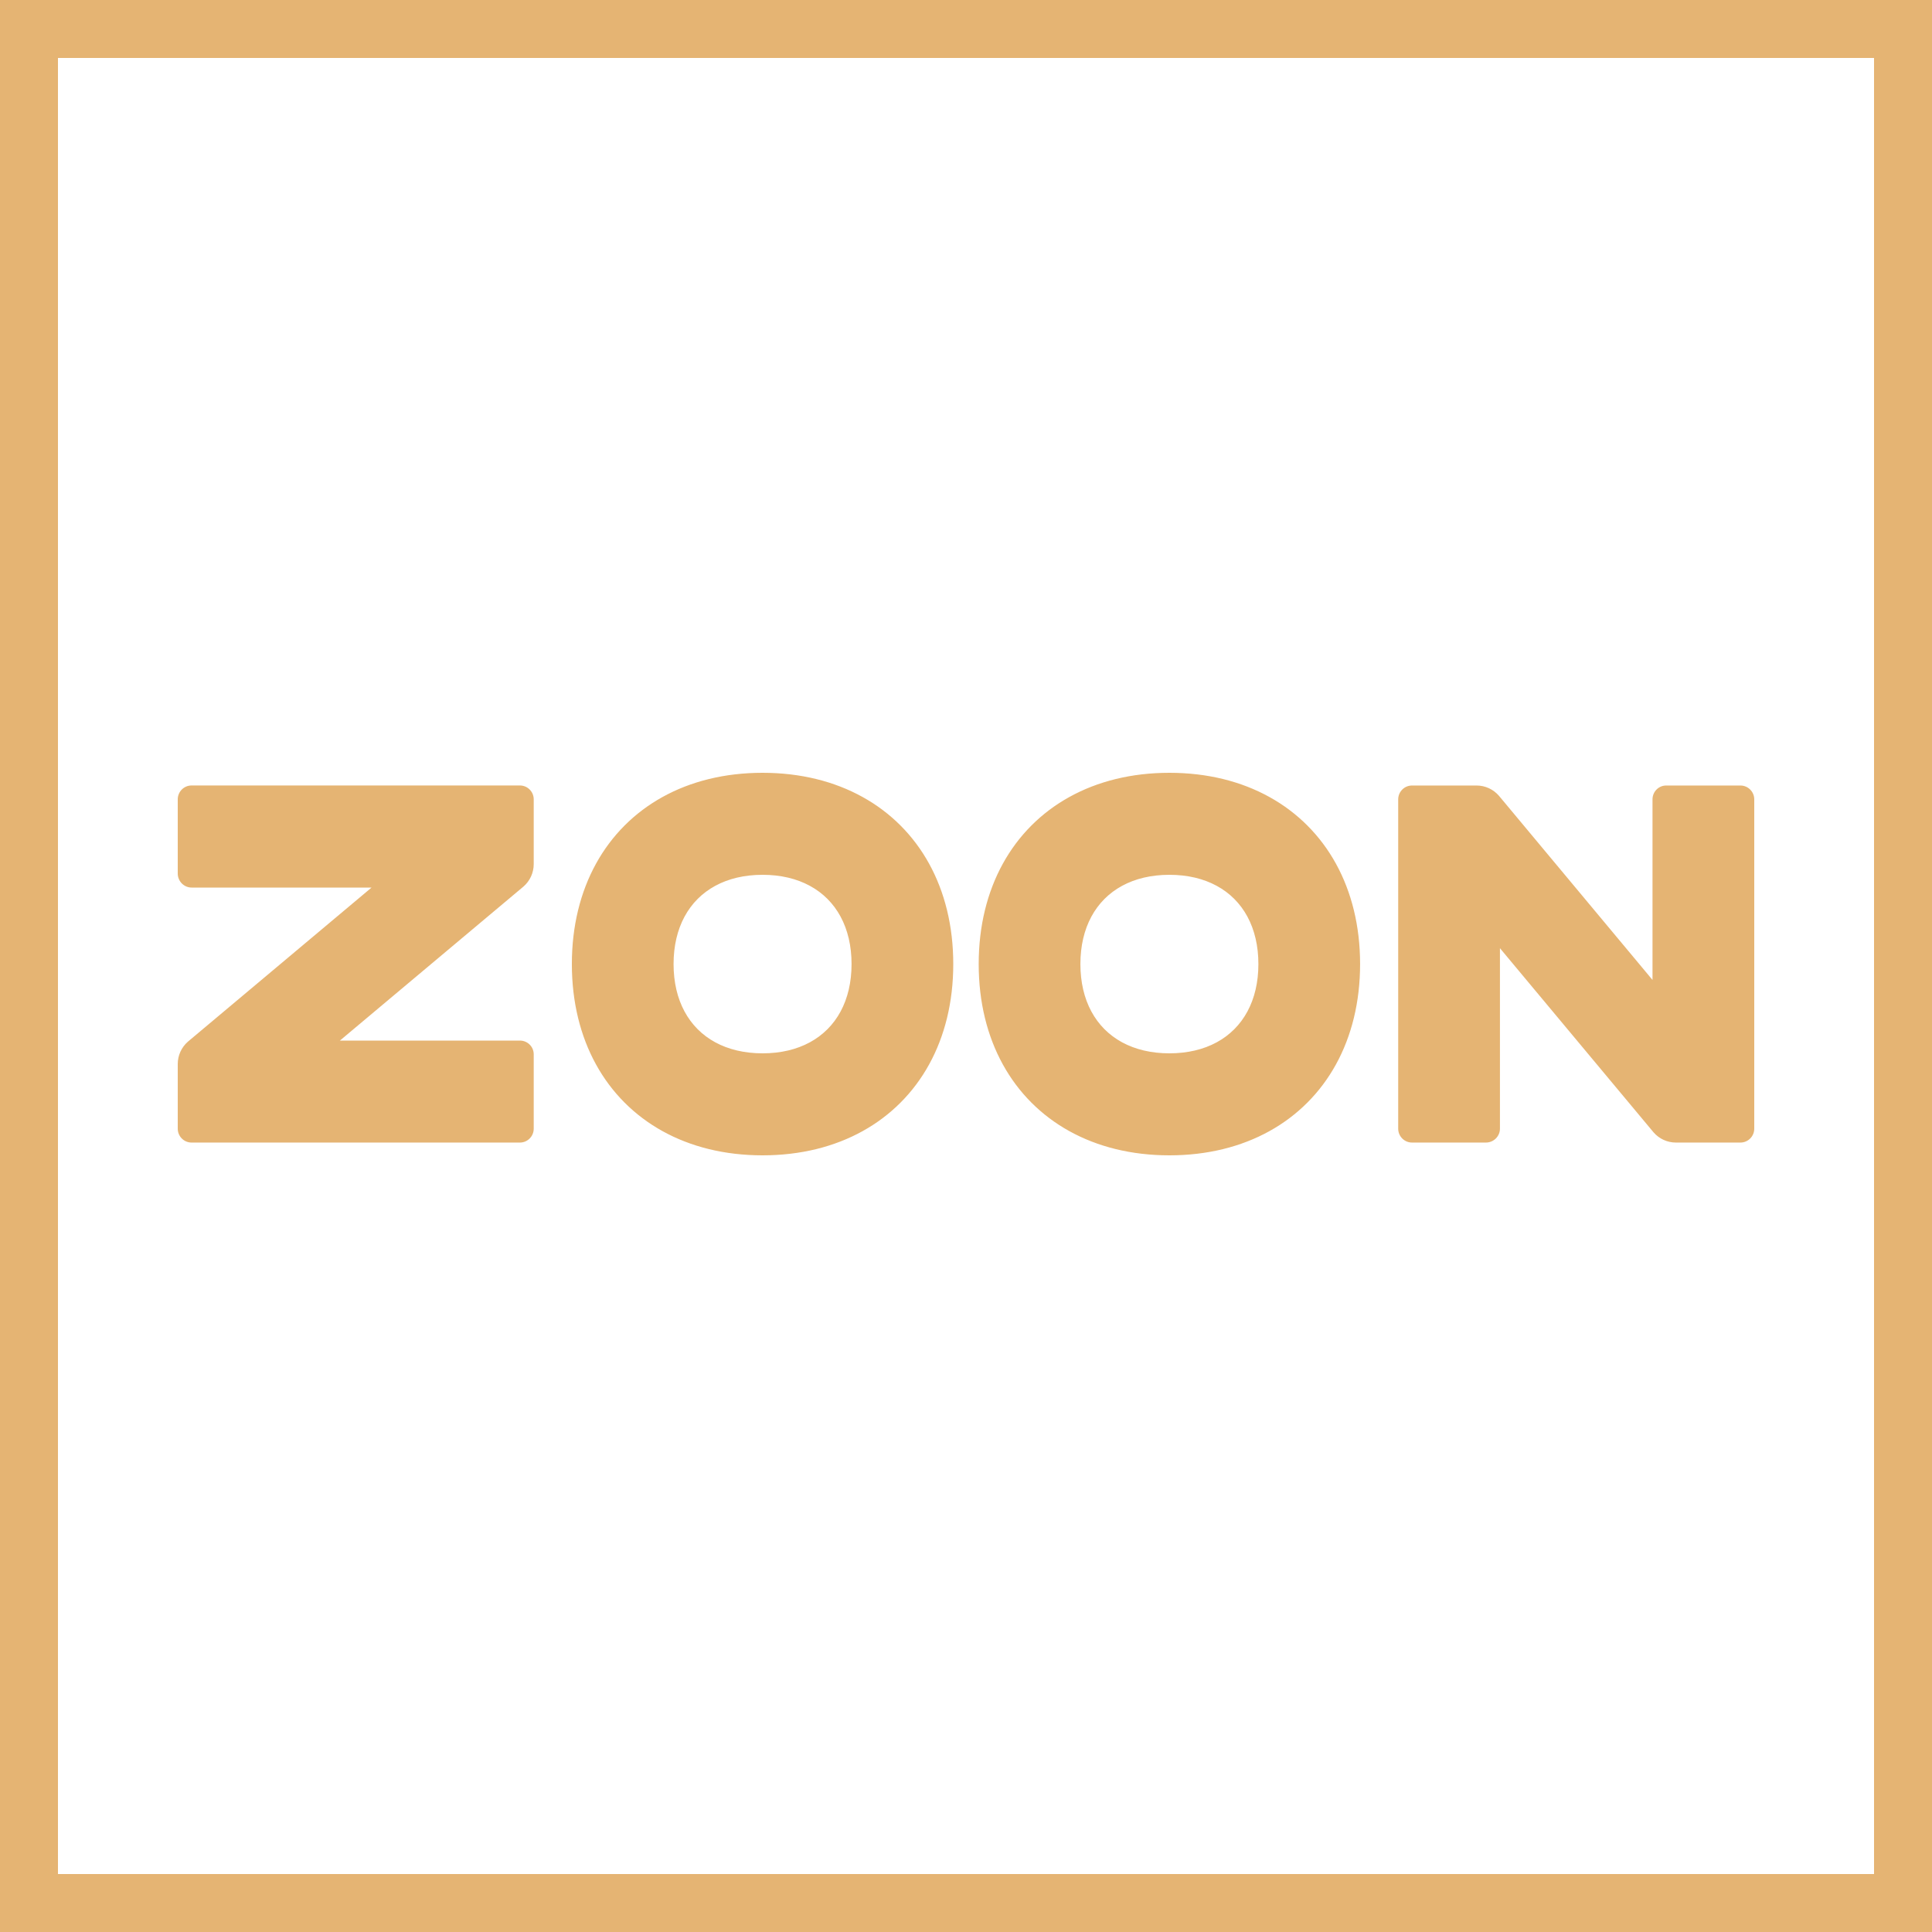
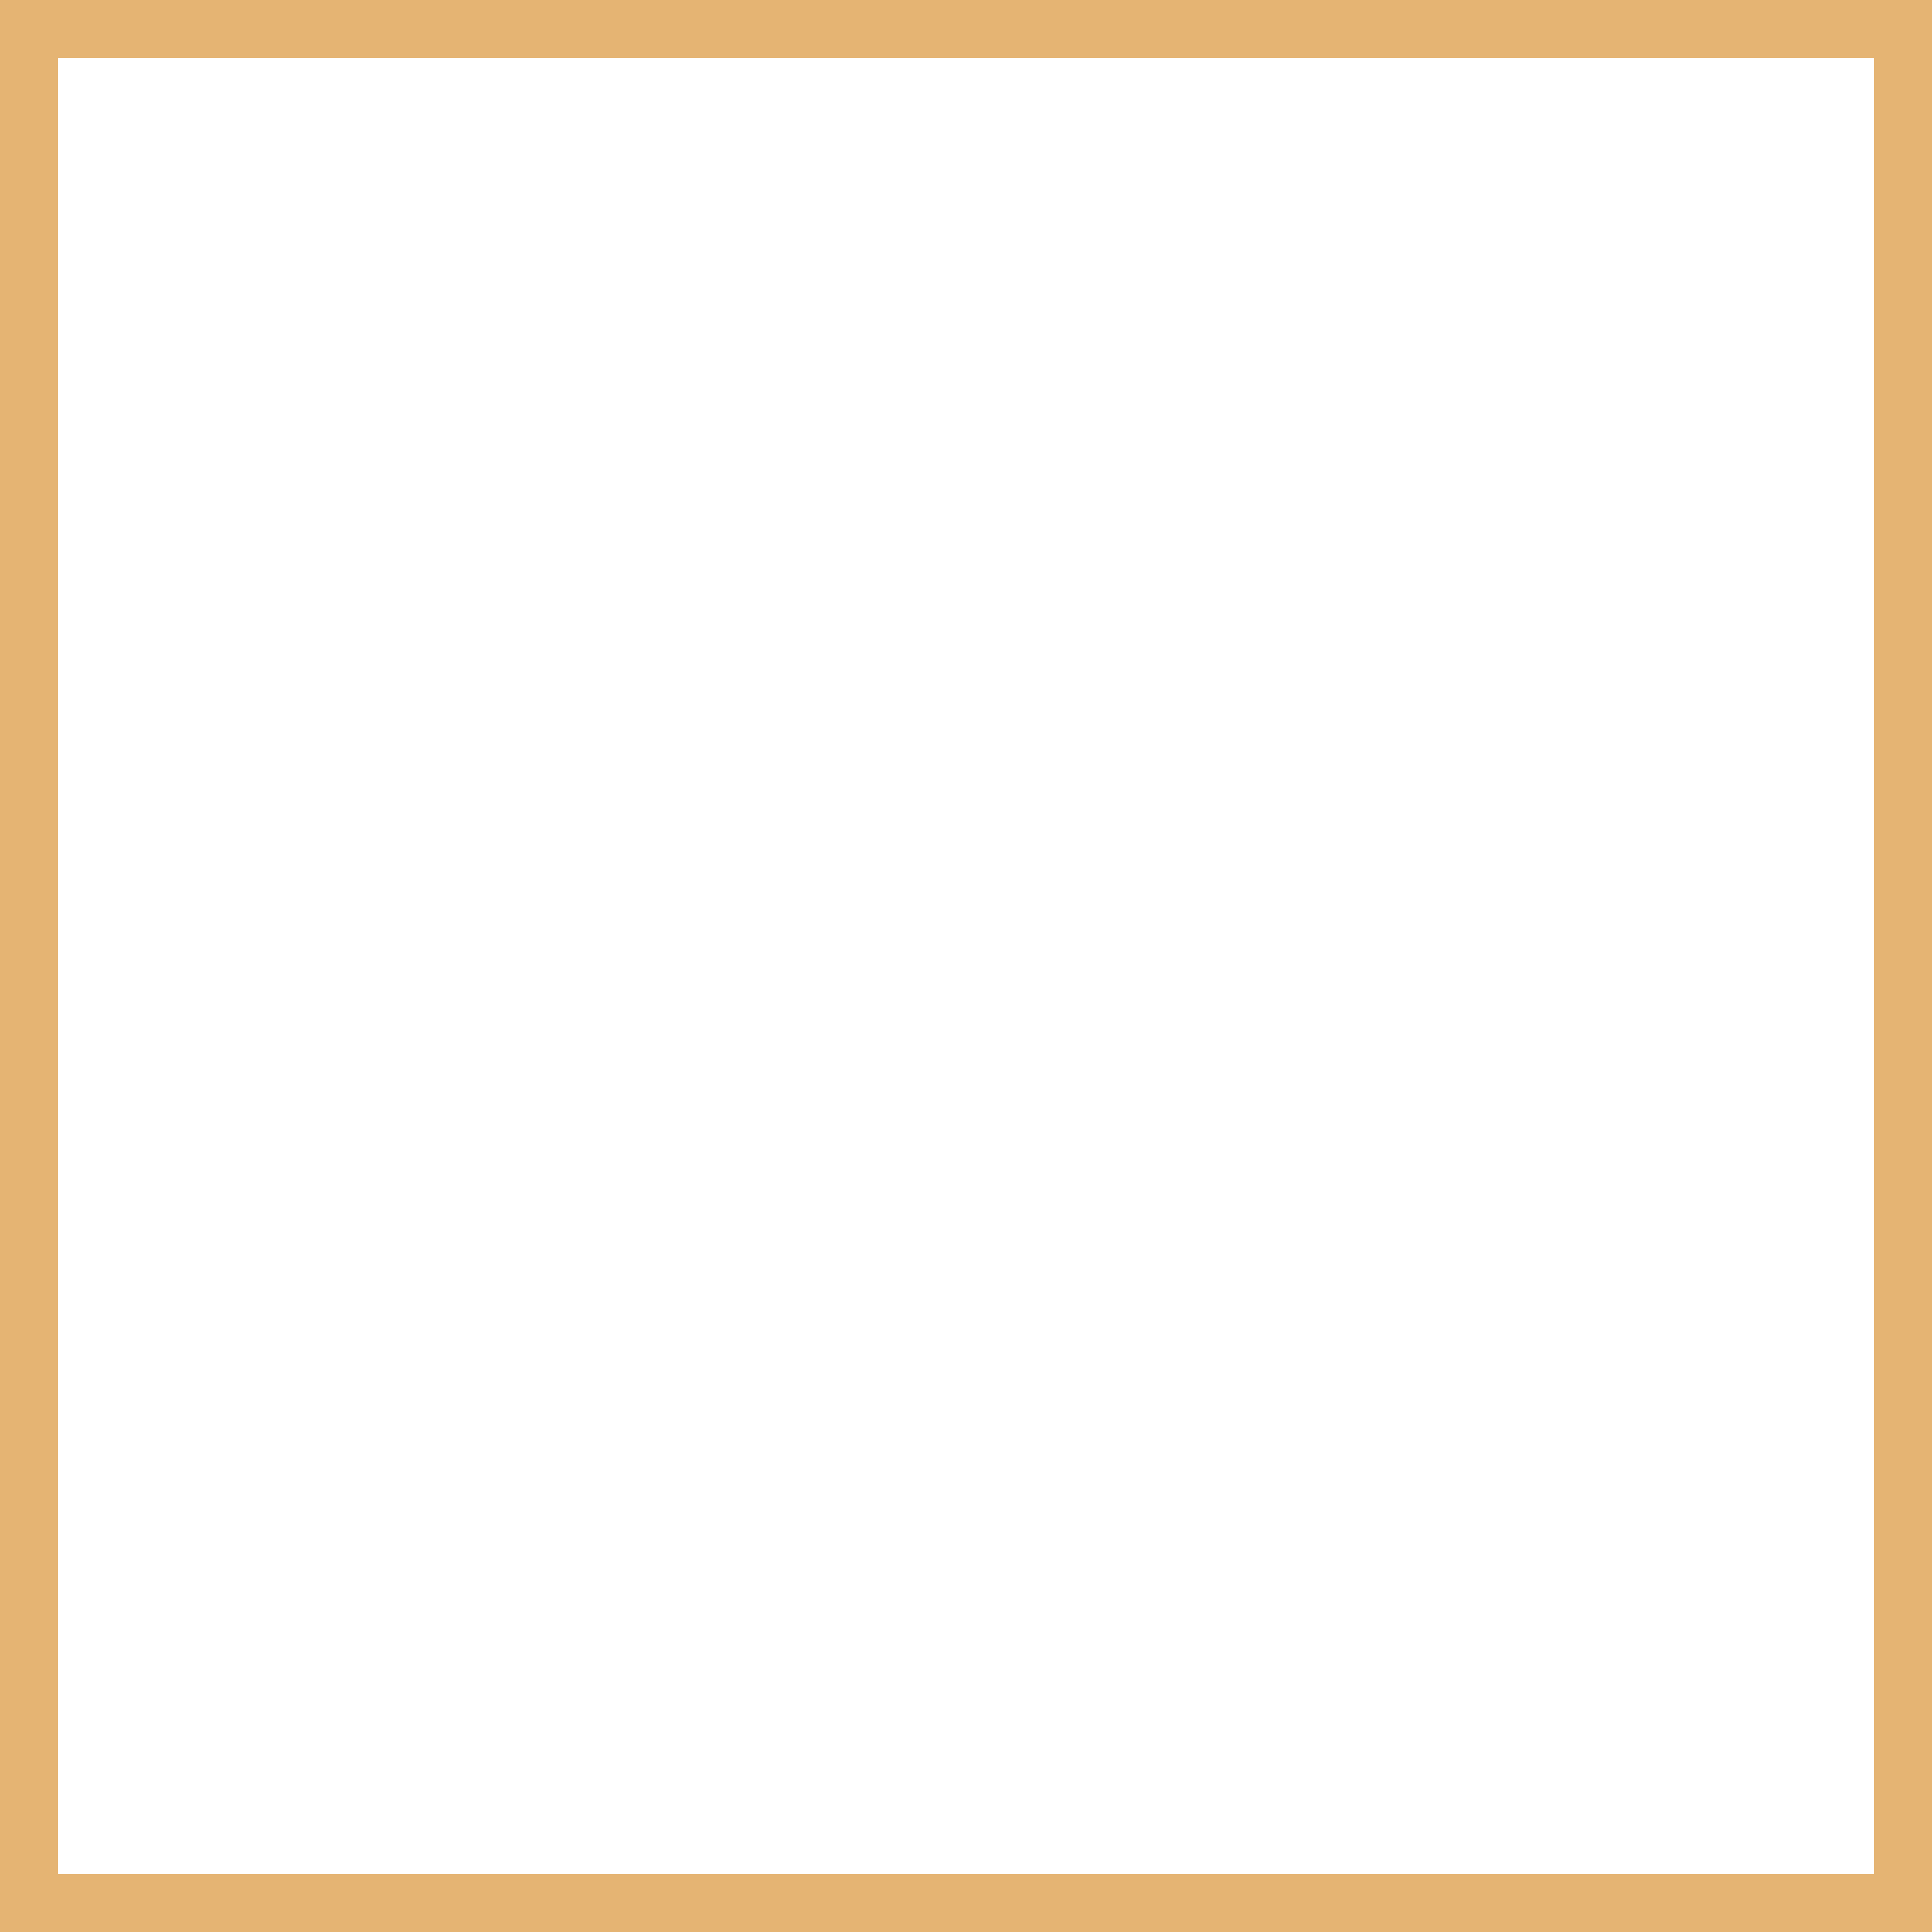
<svg xmlns="http://www.w3.org/2000/svg" width="500" height="500" viewBox="0 0 500 500" fill="none">
-   <path d="M49.583 203.278H134.544C136.522 203.278 138.127 204.886 138.127 206.871V223.628C138.127 225.86 137.161 227.973 135.48 229.436L87.969 269.3H134.544C136.522 269.3 138.127 270.879 138.127 272.864V292.102C138.127 294.086 136.522 295.695 134.544 295.695H49.583C47.604 295.695 46 294.086 46 292.102V275.372C46 273.14 46.966 271.027 48.647 269.564L96.158 229.7H49.583C47.604 229.7 46 228.055 46 226.07V206.871C46 204.886 47.604 203.278 49.583 203.278ZM197.351 200C207.174 200 215.933 202.216 223.244 206.265C230.556 210.314 236.421 216.196 240.458 223.529C244.495 230.863 246.704 239.647 246.704 249.5C246.704 259.353 244.495 268.137 240.458 275.471C236.421 282.804 230.556 288.686 223.244 292.735C215.933 296.784 207.174 299 197.351 299C187.527 299 178.769 296.784 171.457 292.735C164.145 288.686 158.28 282.804 154.243 275.471C150.206 268.137 147.997 259.353 147.997 249.5C147.997 239.647 150.206 230.863 154.243 223.529C158.28 216.196 164.145 210.314 171.457 206.265C178.769 202.216 187.527 200 197.351 200ZM197.351 226.4C192.651 226.4 188.526 227.396 185.114 229.247C181.702 231.098 179.003 233.805 177.157 237.227C175.312 240.649 174.319 244.787 174.319 249.5C174.319 254.213 175.312 258.351 177.157 261.773C179.003 265.195 181.702 267.902 185.114 269.753C188.526 271.604 192.651 272.6 197.351 272.6C202.05 272.6 206.175 271.604 209.587 269.753C213 267.902 215.698 265.195 217.544 261.773C219.39 258.351 220.382 254.213 220.382 249.5C220.382 244.787 219.39 240.649 217.544 237.227C215.698 233.805 213 231.098 209.587 229.247C206.175 227.396 202.05 226.4 197.351 226.4ZM302.638 200C312.462 200 321.22 202.216 328.532 206.265C335.843 210.314 341.708 216.196 345.745 223.529C349.782 230.863 351.992 239.647 351.992 249.5C351.992 259.353 349.782 268.137 345.745 275.471C341.708 282.804 335.843 288.686 328.532 292.735C321.22 296.784 312.462 299 302.638 299C292.814 299 284.056 296.784 276.744 292.735C269.433 288.686 263.568 282.804 259.531 275.471C255.494 268.137 253.285 259.353 253.285 249.5C253.285 239.647 255.494 230.863 259.531 223.529C263.568 216.196 269.433 210.314 276.744 206.265C284.056 202.216 292.814 200 302.638 200ZM302.638 226.4C297.939 226.4 293.813 227.396 290.401 229.247C286.989 231.098 284.291 233.805 282.445 237.227C280.599 240.649 279.606 244.787 279.606 249.5C279.606 254.213 280.599 258.351 282.445 261.773C284.291 265.195 286.989 267.902 290.401 269.753C293.813 271.604 297.939 272.6 302.638 272.6C307.337 272.6 311.463 271.604 314.875 269.753C318.287 267.902 320.986 265.195 322.831 261.773C324.677 258.351 325.67 254.213 325.67 249.5C325.67 244.787 324.677 240.649 322.831 237.227C320.986 233.805 318.287 231.098 314.875 229.247C311.463 227.396 307.337 226.4 302.638 226.4ZM454 206.882V292.1C454 294.085 452.396 295.694 450.417 295.694H433.721C431.496 295.694 429.388 294.725 427.93 293.039L388.184 245.393V292.1C388.184 294.085 386.544 295.694 384.565 295.694H365.434C363.455 295.694 361.851 294.085 361.851 292.1V206.882C361.851 204.898 363.455 203.289 365.434 203.289H382.13C384.356 203.289 386.463 204.258 387.921 205.944L427.667 253.607V206.882C427.667 204.898 429.242 203.289 431.22 203.289H450.417C452.396 203.289 454 204.898 454 206.882Z" fill="#E5B473" />
  <path d="M492.5 7.5H7.5V492.5H492.5V7.5Z" stroke="#E5B473" stroke-width="15" />
</svg>